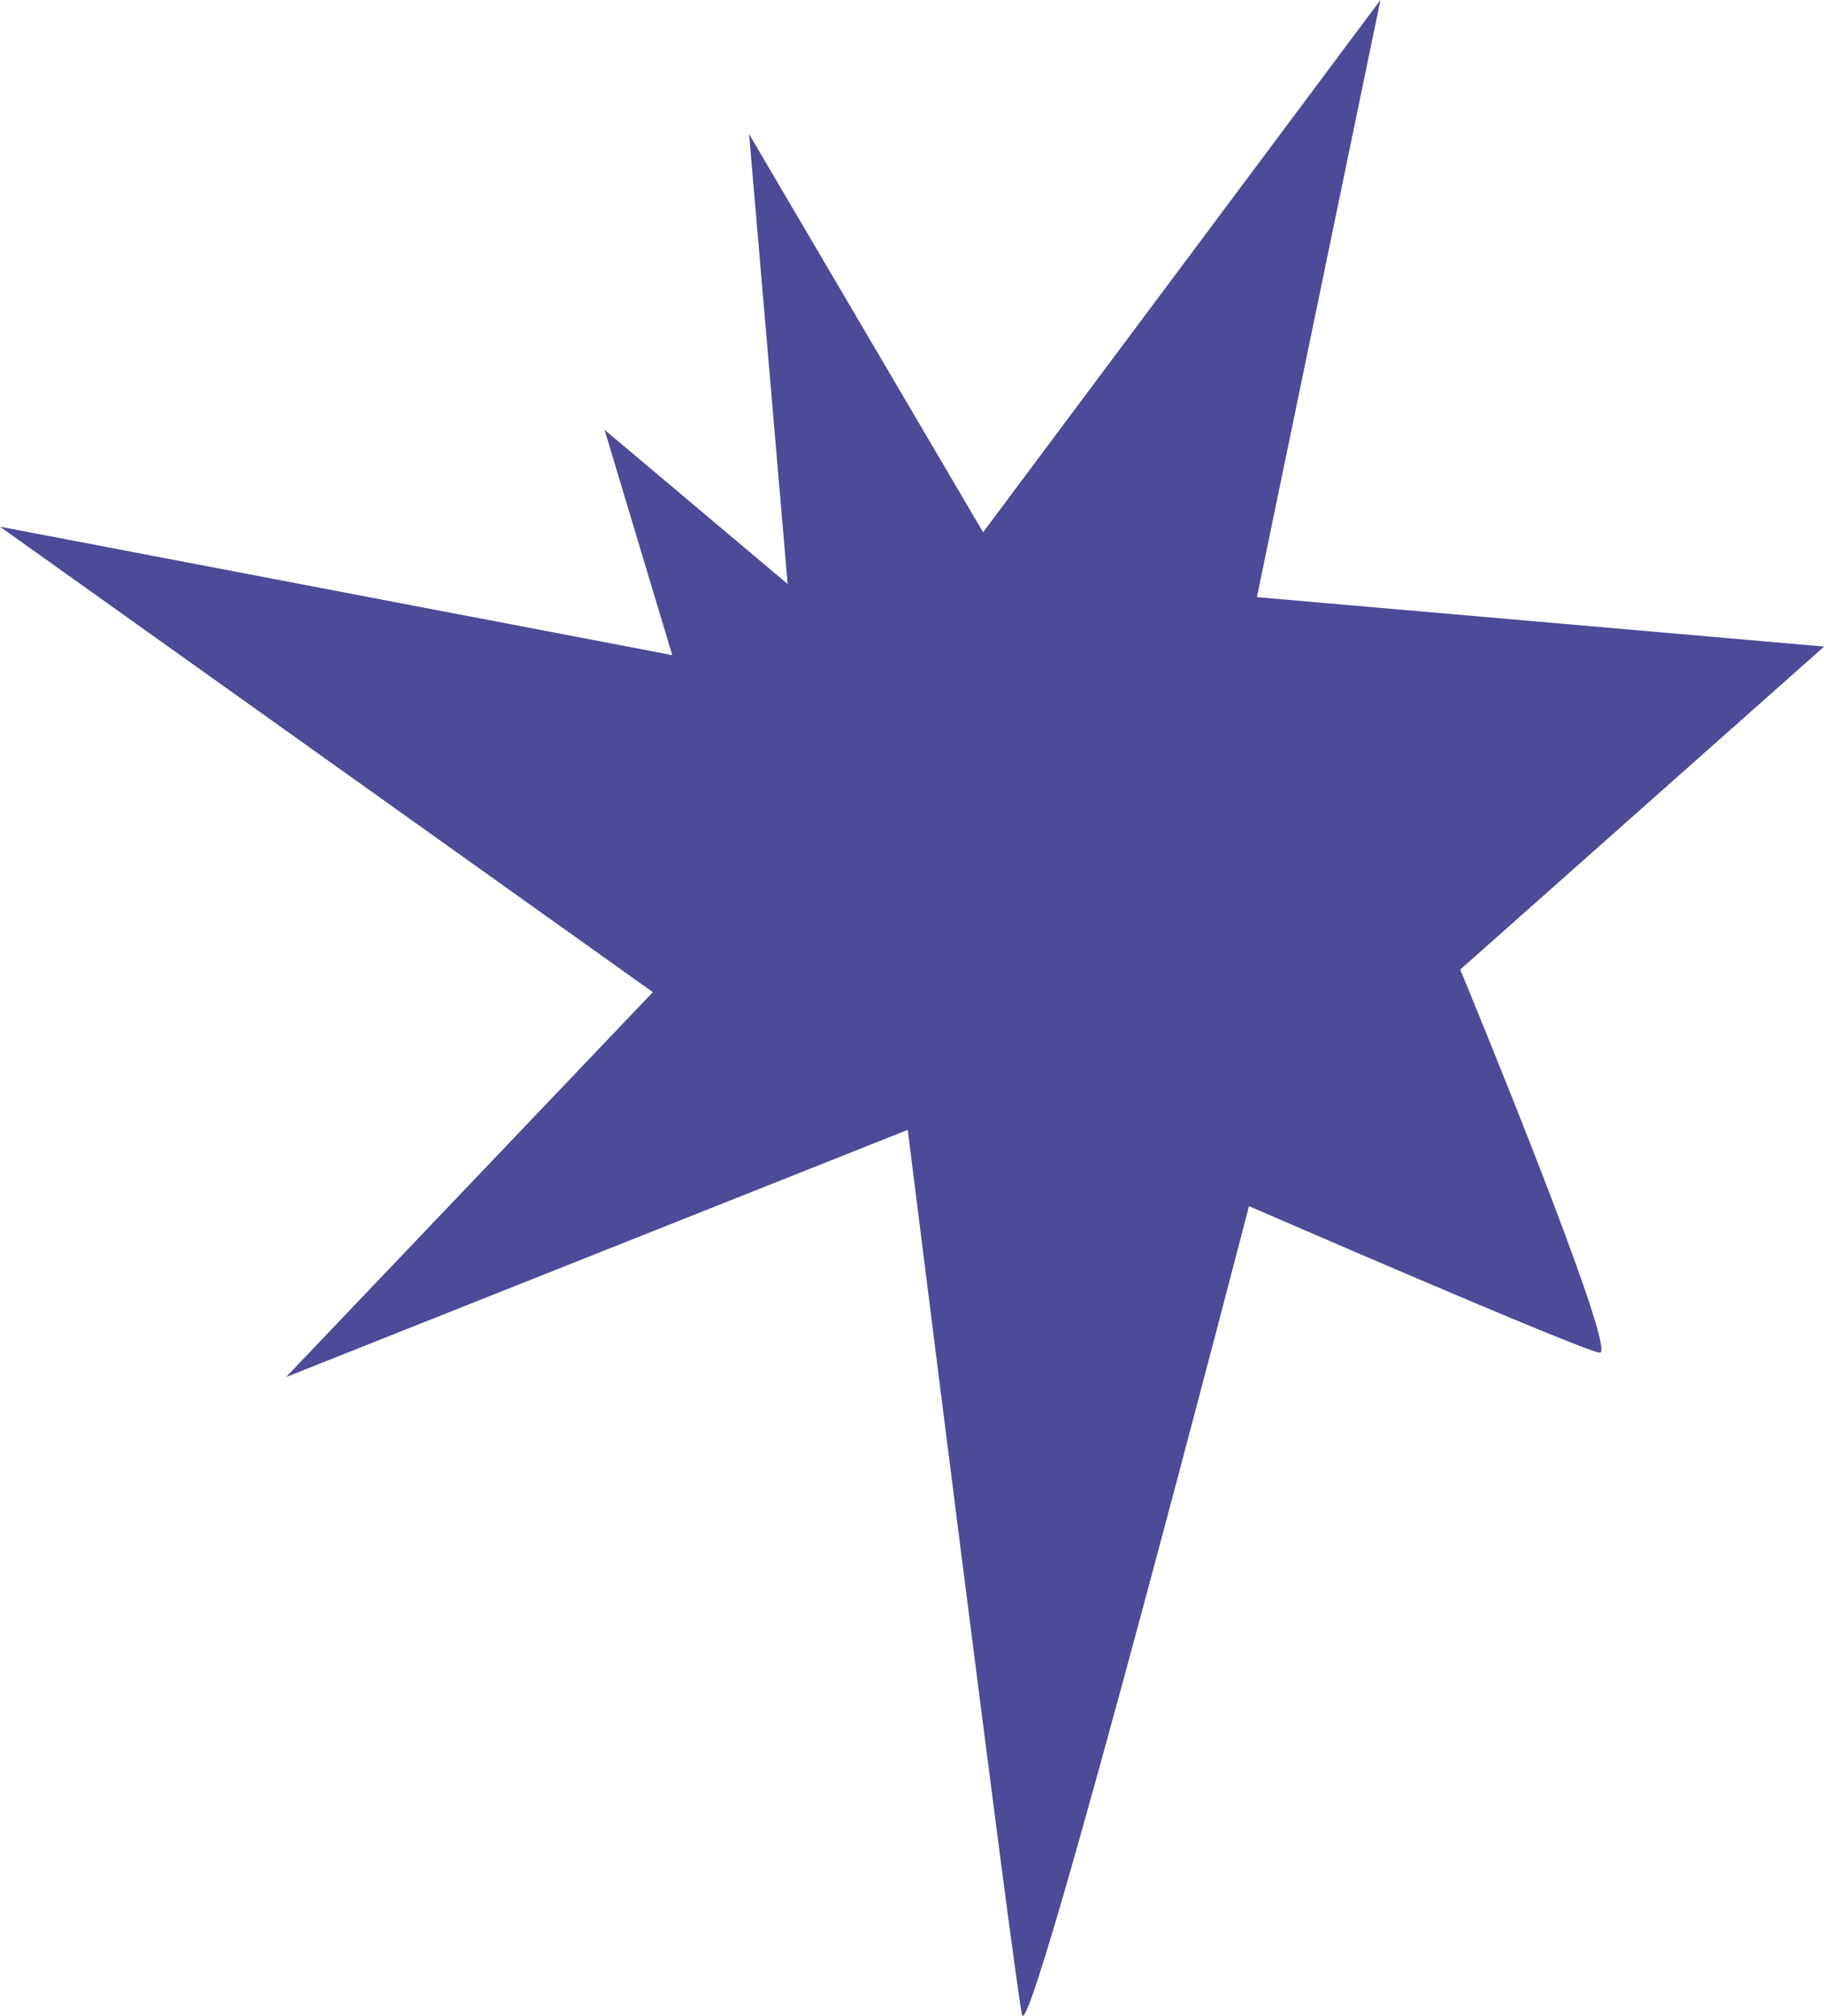
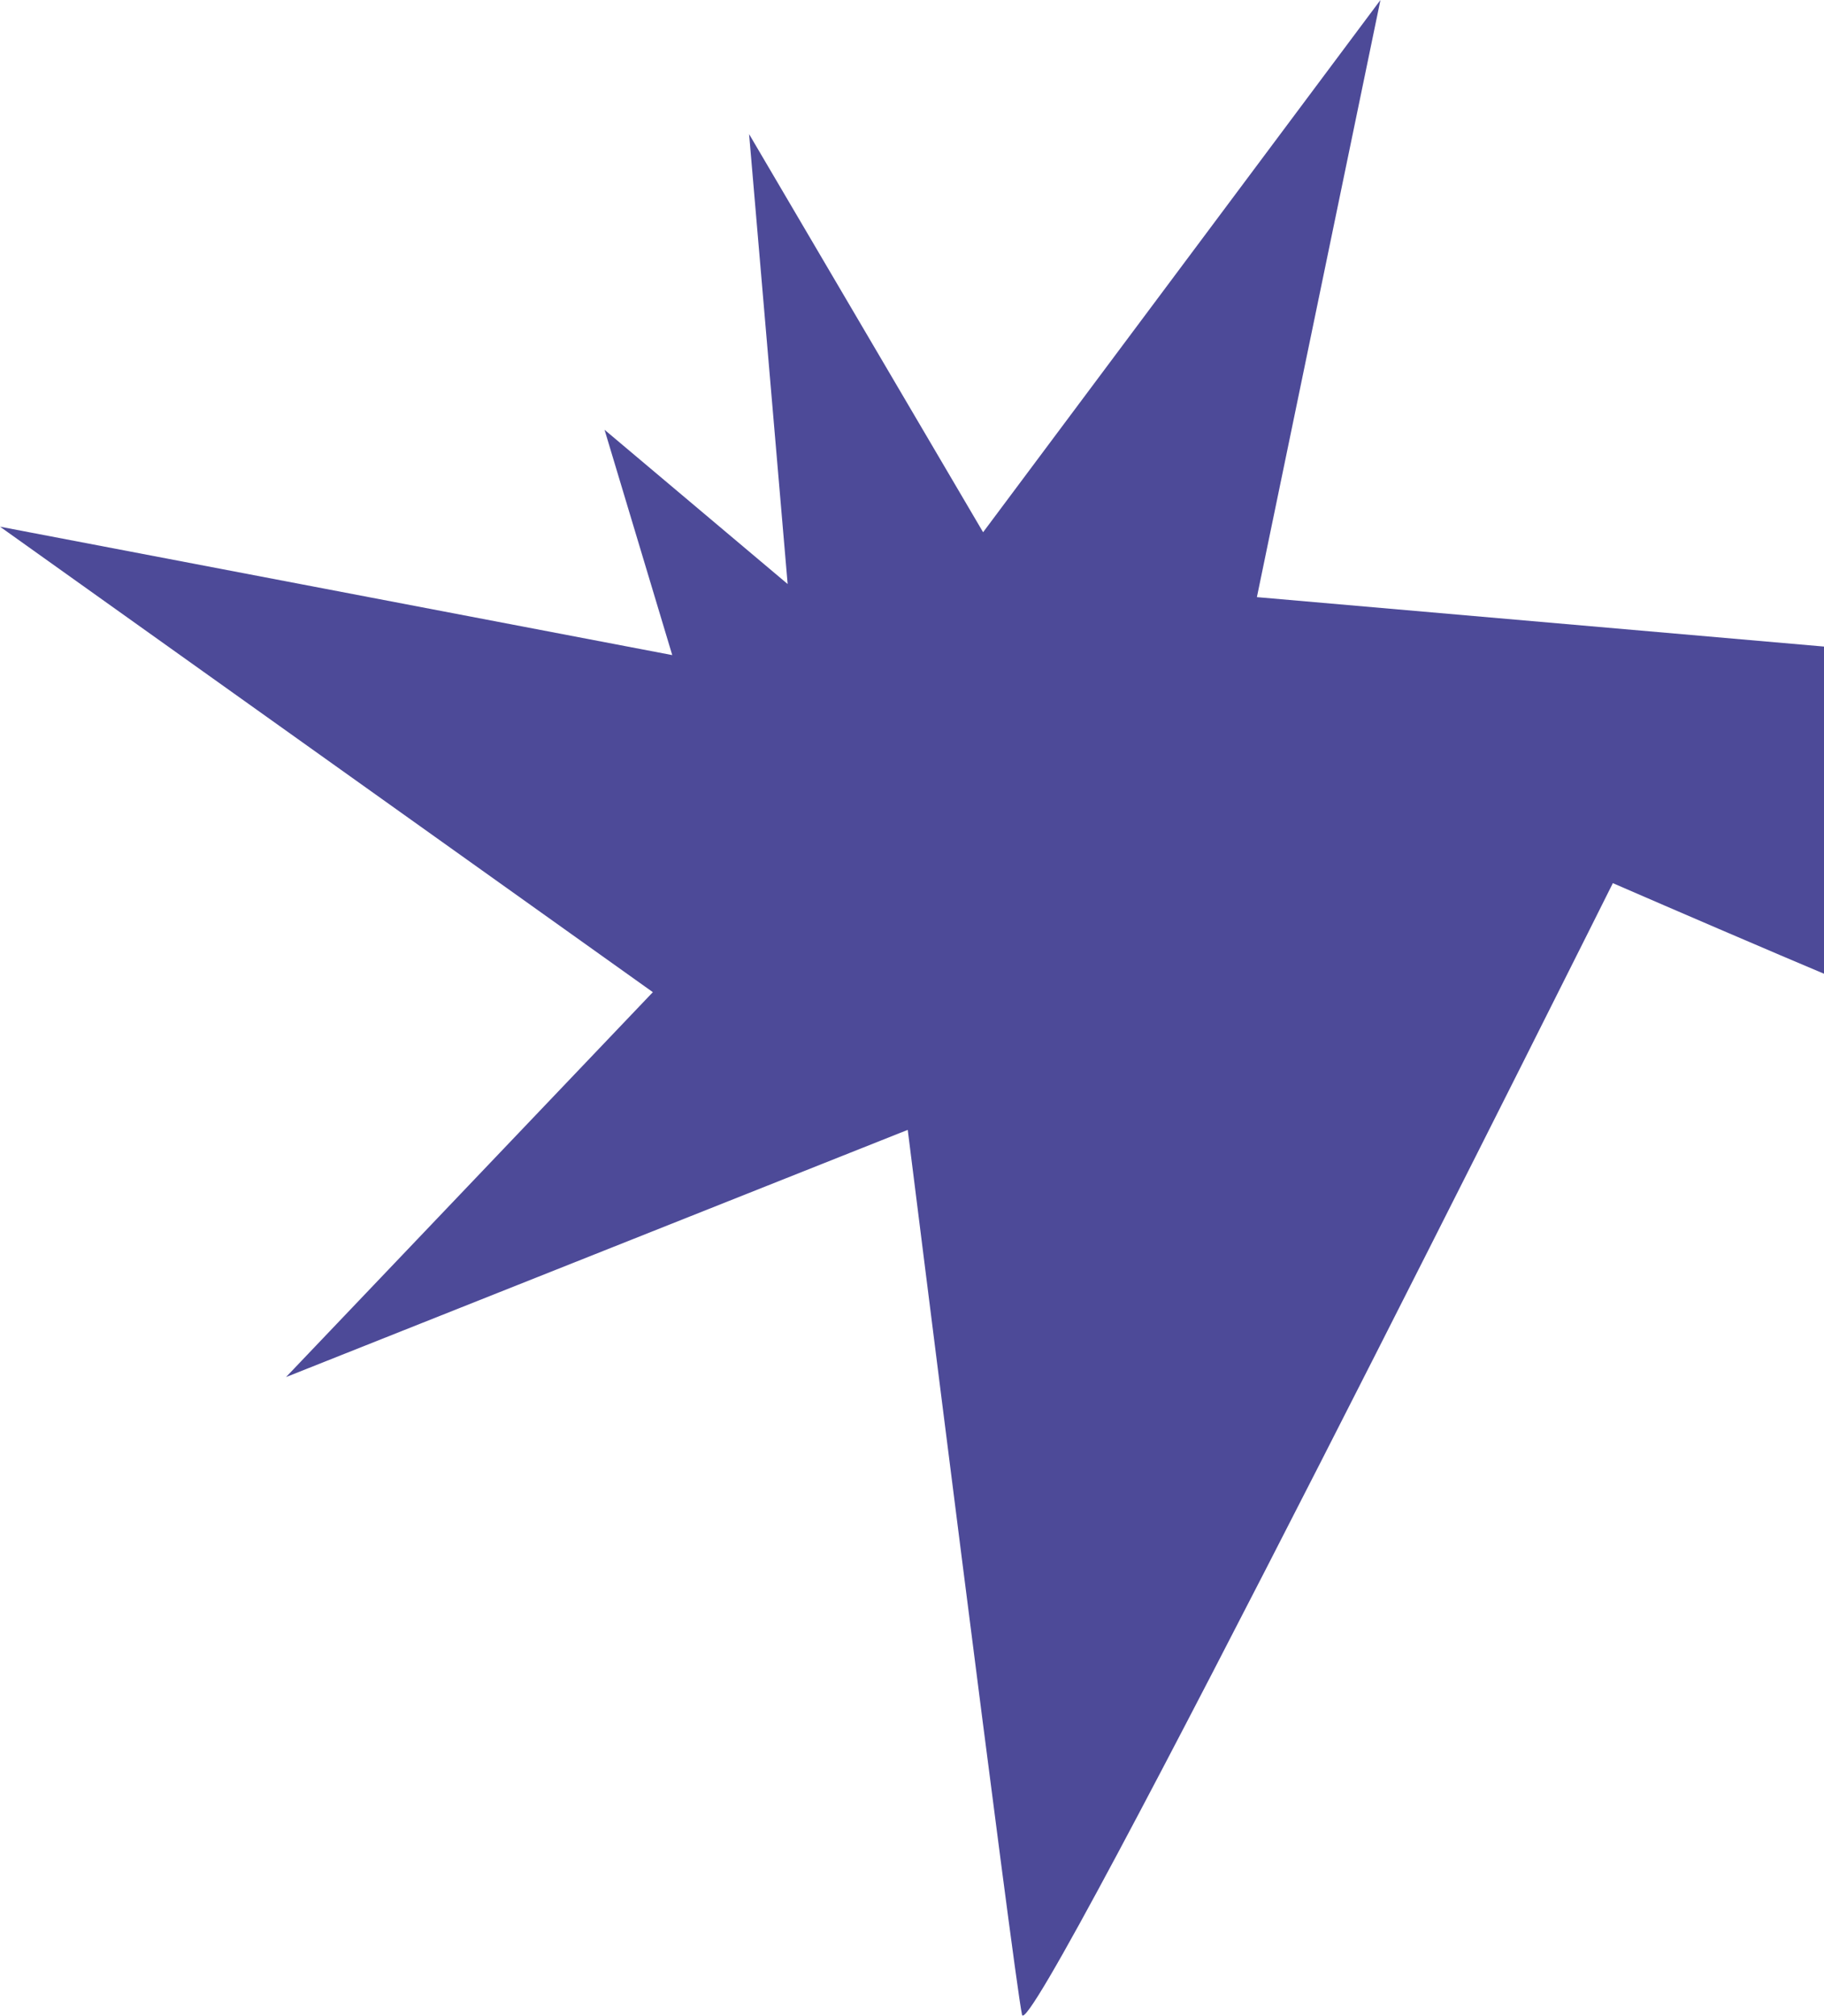
<svg xmlns="http://www.w3.org/2000/svg" viewBox="0 0 147.63 163.12">
  <defs>
    <style>.cls-1{fill:#4d4a98;}</style>
  </defs>
  <g id="Layer_2" data-name="Layer 2">
    <g id="Layer_1-2" data-name="Layer 1">
-       <path class="cls-1" d="M63.75,47.25l-3.12-36.4L79.57,43.06,111.73,0l-10,48.31,45.91,4L118.19,78.44s12.92,31.24,11.28,31-28.38-11.86-28.38-11.86S83.37,165.94,82.72,163s-9.25-71.59-9.25-71.59l-50.32,20L52.84,80.27,0,42.61,54.41,53,48.93,34.77Z" />
+       <path class="cls-1" d="M63.75,47.25l-3.12-36.4L79.57,43.06,111.73,0l-10,48.31,45.91,4s12.92,31.24,11.28,31-28.38-11.86-28.38-11.86S83.37,165.94,82.72,163s-9.25-71.59-9.25-71.59l-50.32,20L52.84,80.27,0,42.61,54.41,53,48.93,34.77Z" />
    </g>
  </g>
</svg>